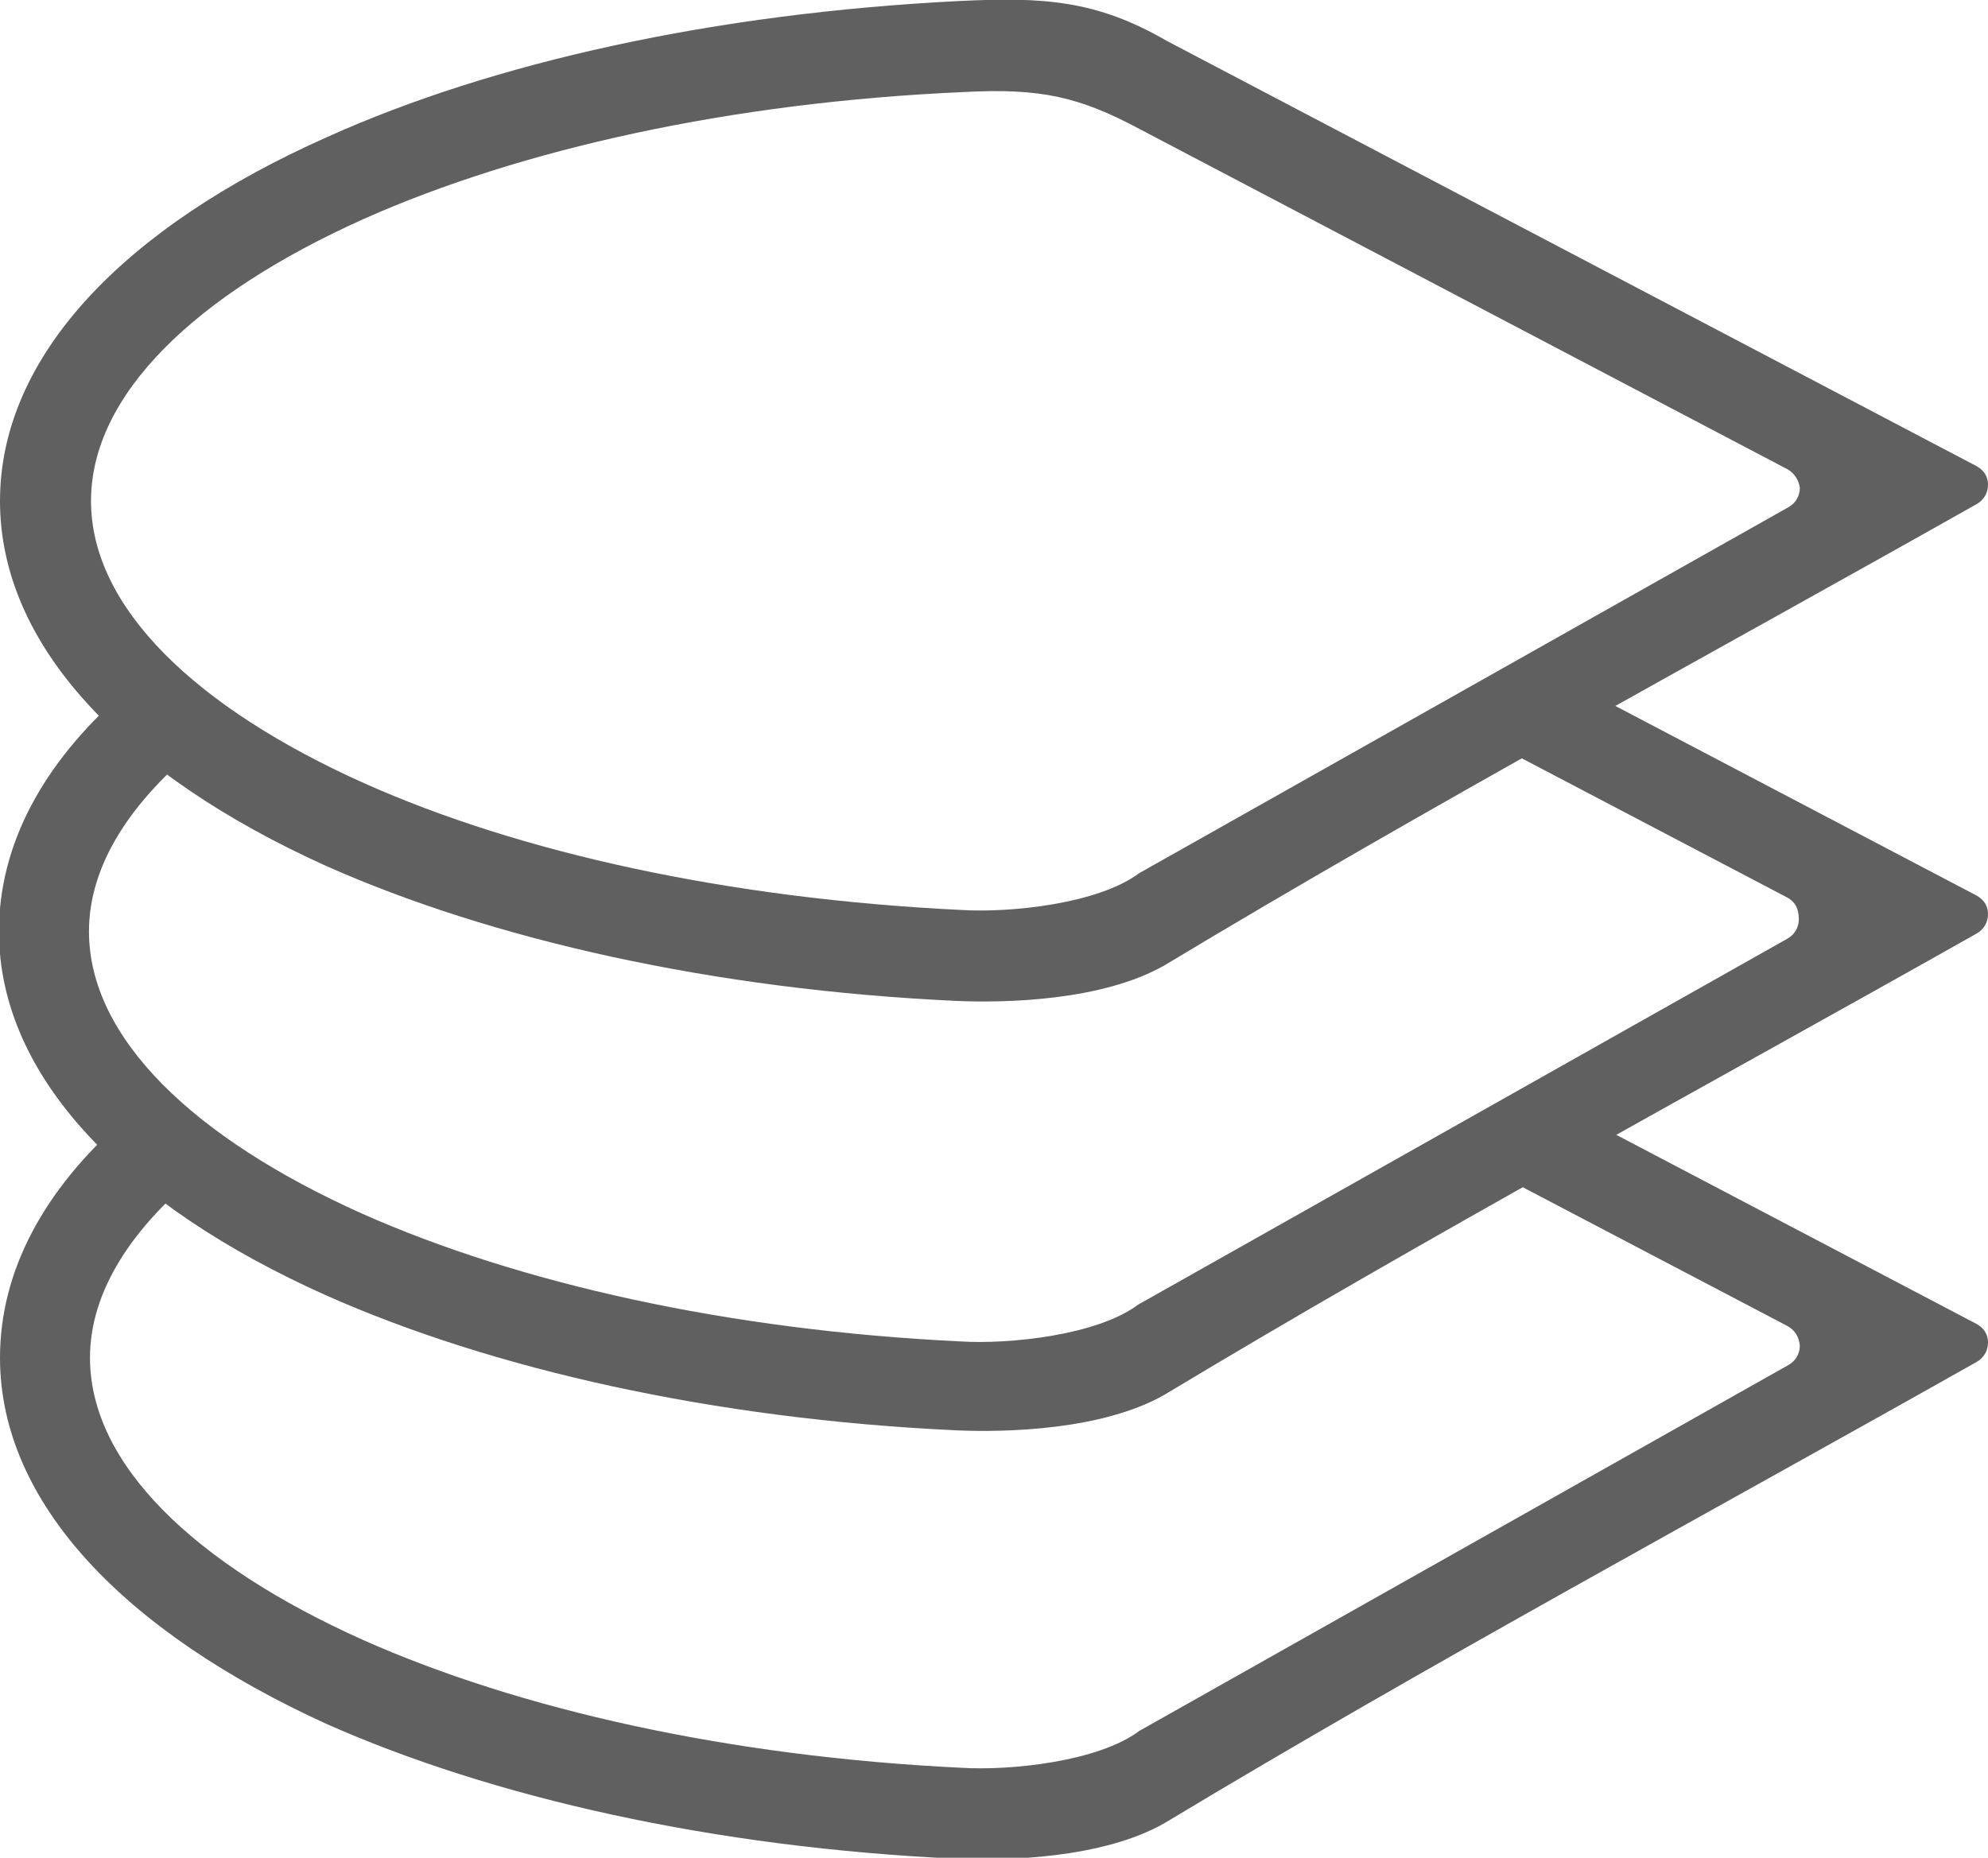
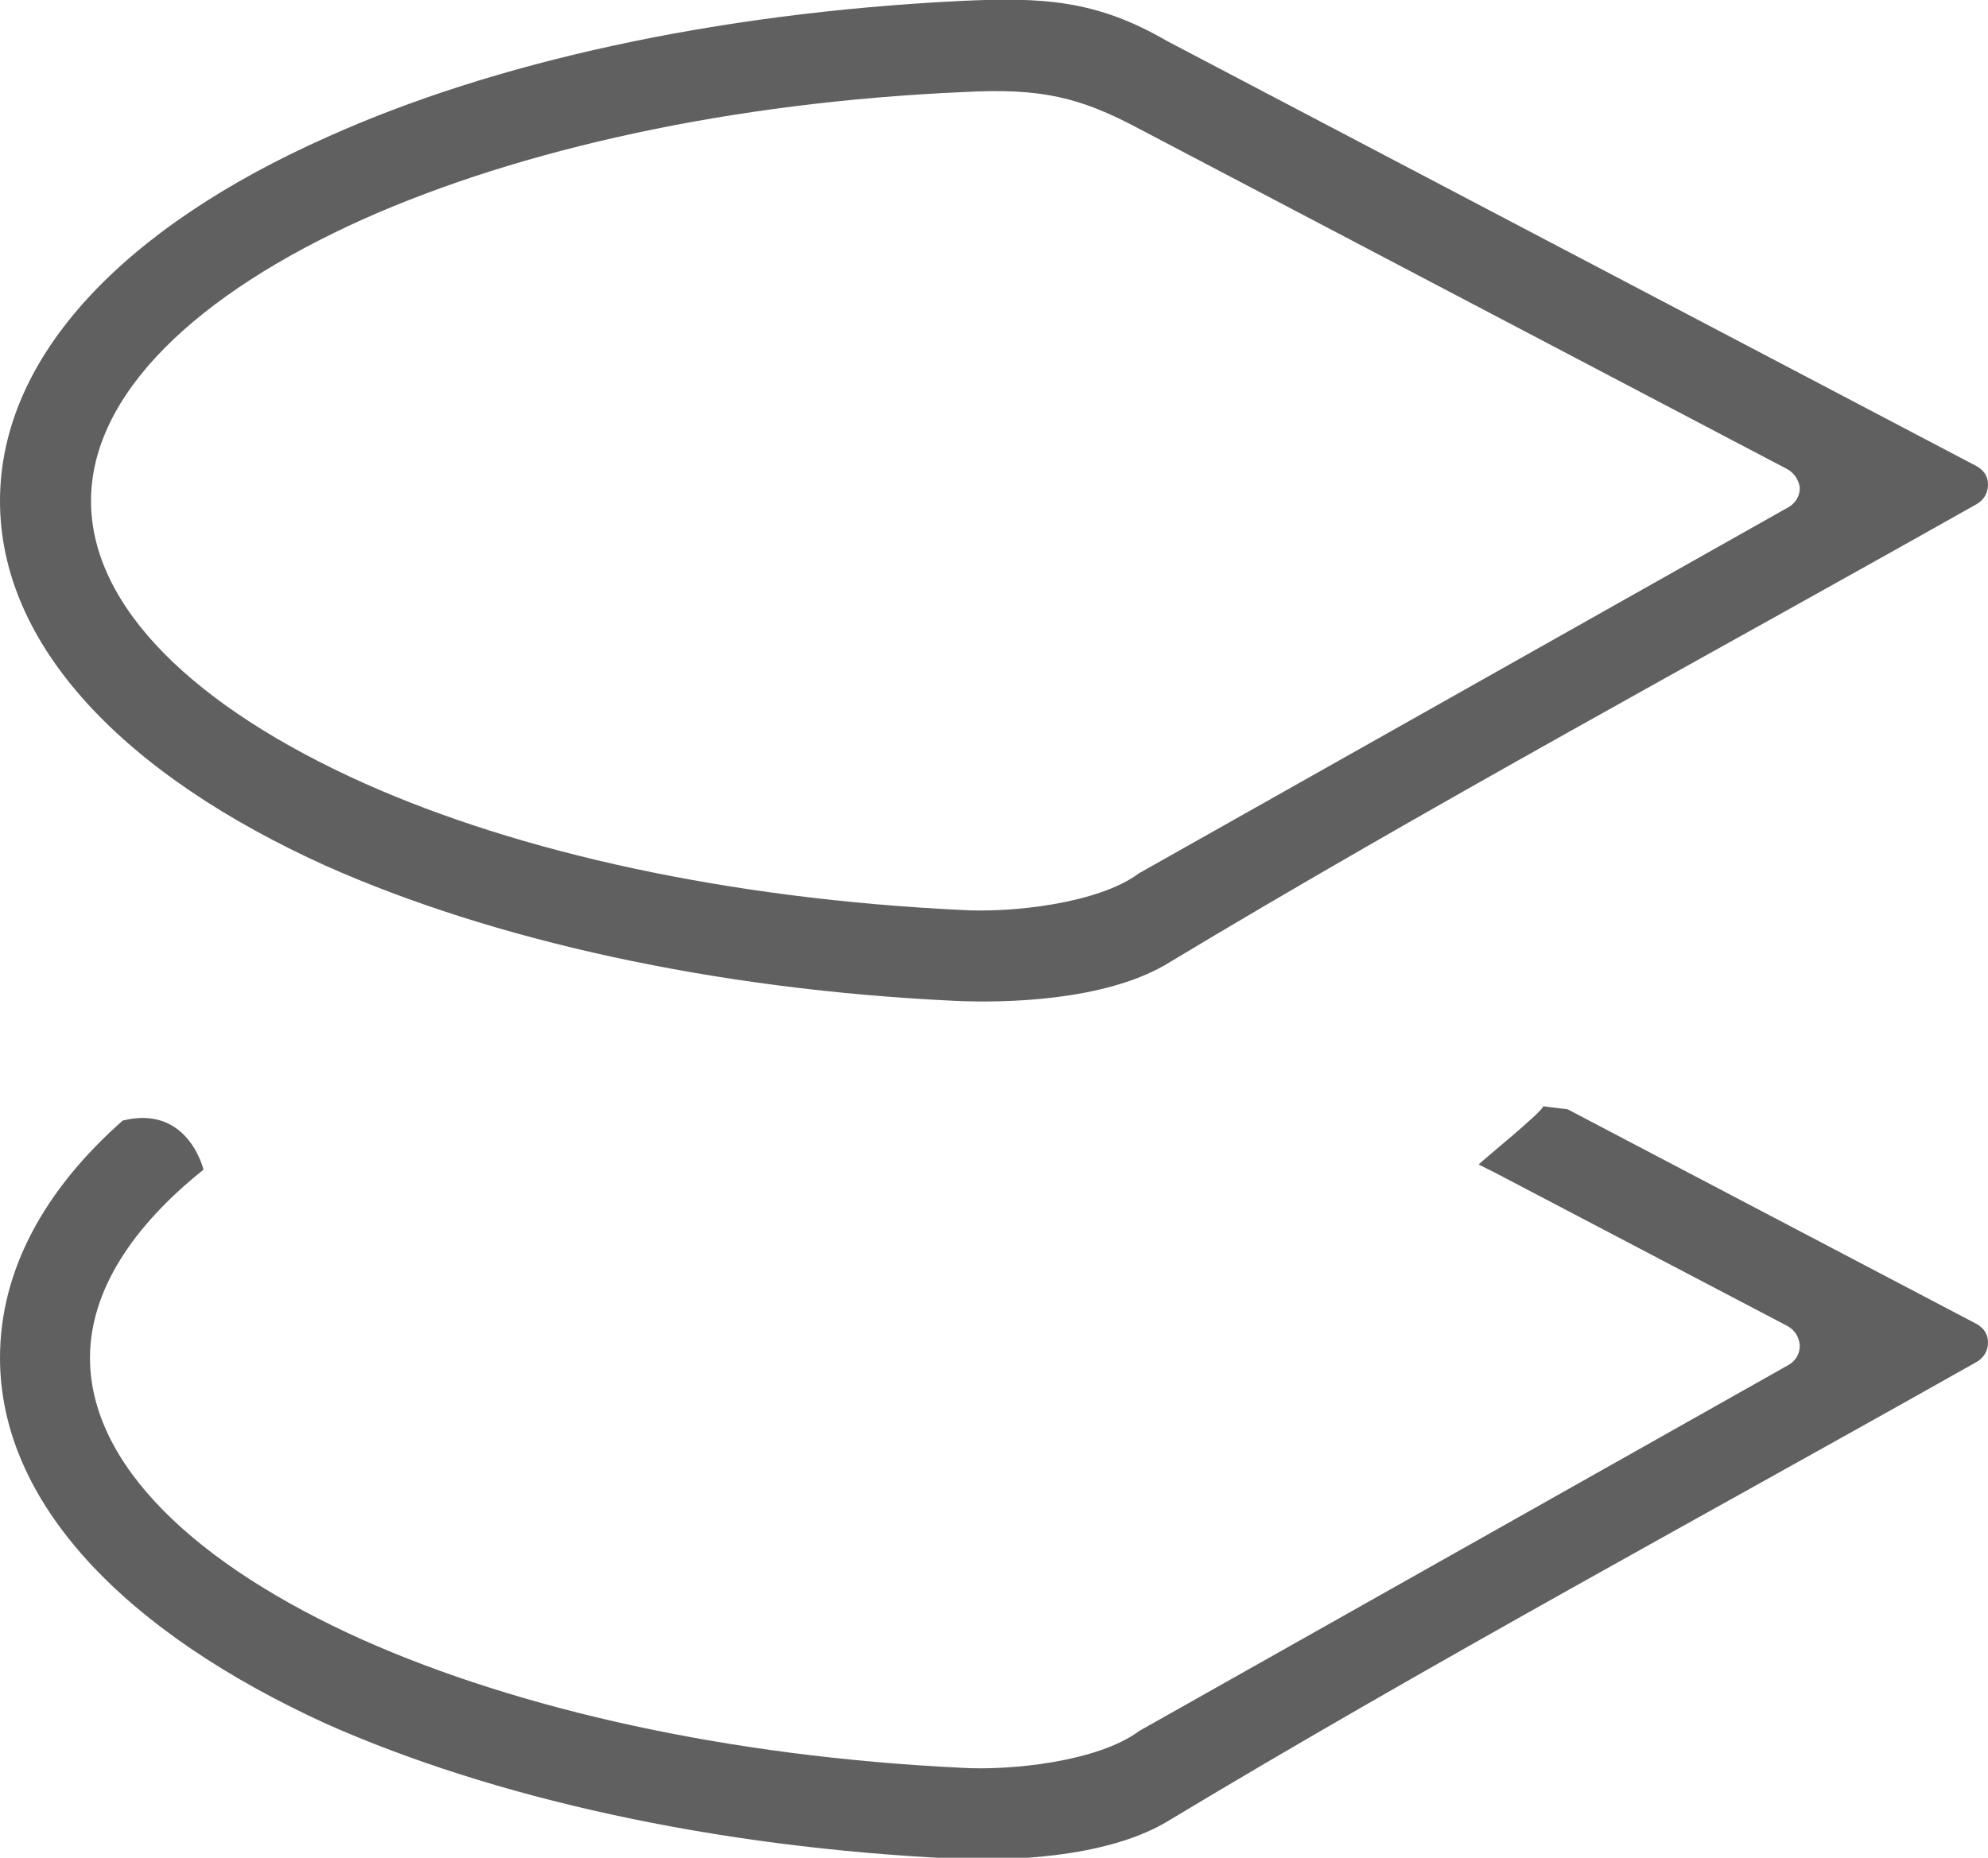
<svg xmlns="http://www.w3.org/2000/svg" version="1.1" id="图层_1" x="0px" y="0px" viewBox="0 0 194.4 181.7" style="enable-background:new 0 0 194.4 181.7;" xml:space="preserve">
  <g>
    <path d="M174.8,45.9l-63.4-33.3c-5.8-3.1-9.6-4-17.1-3.6C71.4,10,50.9,14.6,35.6,21.4C19.1,28.8,8.9,38.6,8.9,49   s10.2,20.2,26.7,27.6C50.8,83.4,71.2,87.9,94,89c4.8,0.3,13.4-0.6,17.4-3.6l63.5-35.8c0.7-0.4,1.1-1.1,1.1-1.9   C175.9,47,175.5,46.3,174.8,45.9L174.8,45.9z M114.1,4l79.2,41.6c0.7,0.4,1.1,1,1.1,1.8c0,0.8-0.4,1.5-1.1,1.9   c-26.4,14.9-53.5,29.5-79.4,45.1c-6.1,3.5-15.6,3.7-20.3,3.5c-23.9-1.1-45.5-6-61.7-13.2C12.2,75.8,0,63.2,0,49s12.2-26.8,32-35.6   C48.2,6.1,69.8,1.3,93.8,0.1C102-0.3,107.2,0,114.1,4L114.1,4z" fill="#606060" />
-     <path d="M174.8,87.8l-28.6-15l-1.6-0.8c0.1-0.2,6.3-5.2,6.3-5.7l2.4,0.3l40,21c0.7,0.4,1.1,1,1.1,1.8c0,0.8-0.4,1.5-1.1,1.9   c-26.4,14.9-53.5,29.5-79.4,45.1c-6.1,3.5-15.6,3.7-20.3,3.5c-23.9-1.1-45.5-6-61.7-13.2c-19.7-8.8-32-21.4-32-35.6   c0-8.5,4.3-16.4,12-23.2c6.4-1.6,7.9,4.8,7.9,4.8c-7,5.6-11.1,11.9-11.1,18.4c0,10.4,10.2,20.2,26.7,27.6   c15.3,6.8,35.7,11.4,58.5,12.5c4.8,0.3,13.4-0.6,17.4-3.6l63.5-35.8c0.7-0.4,1.1-1.1,1.1-1.9C175.9,88.8,175.5,88.2,174.8,87.8   L174.8,87.8z" fill="#606060" />
    <path d="M174.8,129.7l-28.6-15l-1.6-0.8c0.1-0.2,6.3-5.2,6.3-5.7l2.4,0.3l40,21c0.7,0.4,1.1,1,1.1,1.8c0,0.8-0.4,1.5-1.1,1.9   c-26.4,14.9-53.5,29.5-79.4,45.1c-6.1,3.5-15.6,3.7-20.3,3.5c-23.9-1.1-45.5-6-61.7-13.2C12.2,159.6,0,147,0,132.8   c0-8.5,4.3-16.4,12-23.2c6.4-1.6,7.9,4.8,7.9,4.8c-7,5.6-11.1,11.9-11.1,18.4c0,10.4,10.2,20.2,26.7,27.6   c15.3,6.8,35.7,11.4,58.5,12.5c4.8,0.3,13.4-0.6,17.4-3.6l63.5-35.8c0.7-0.4,1.1-1.1,1.1-1.9C175.9,130.7,175.5,130.1,174.8,129.7   L174.8,129.7z" fill="#606060" />
  </g>
</svg>